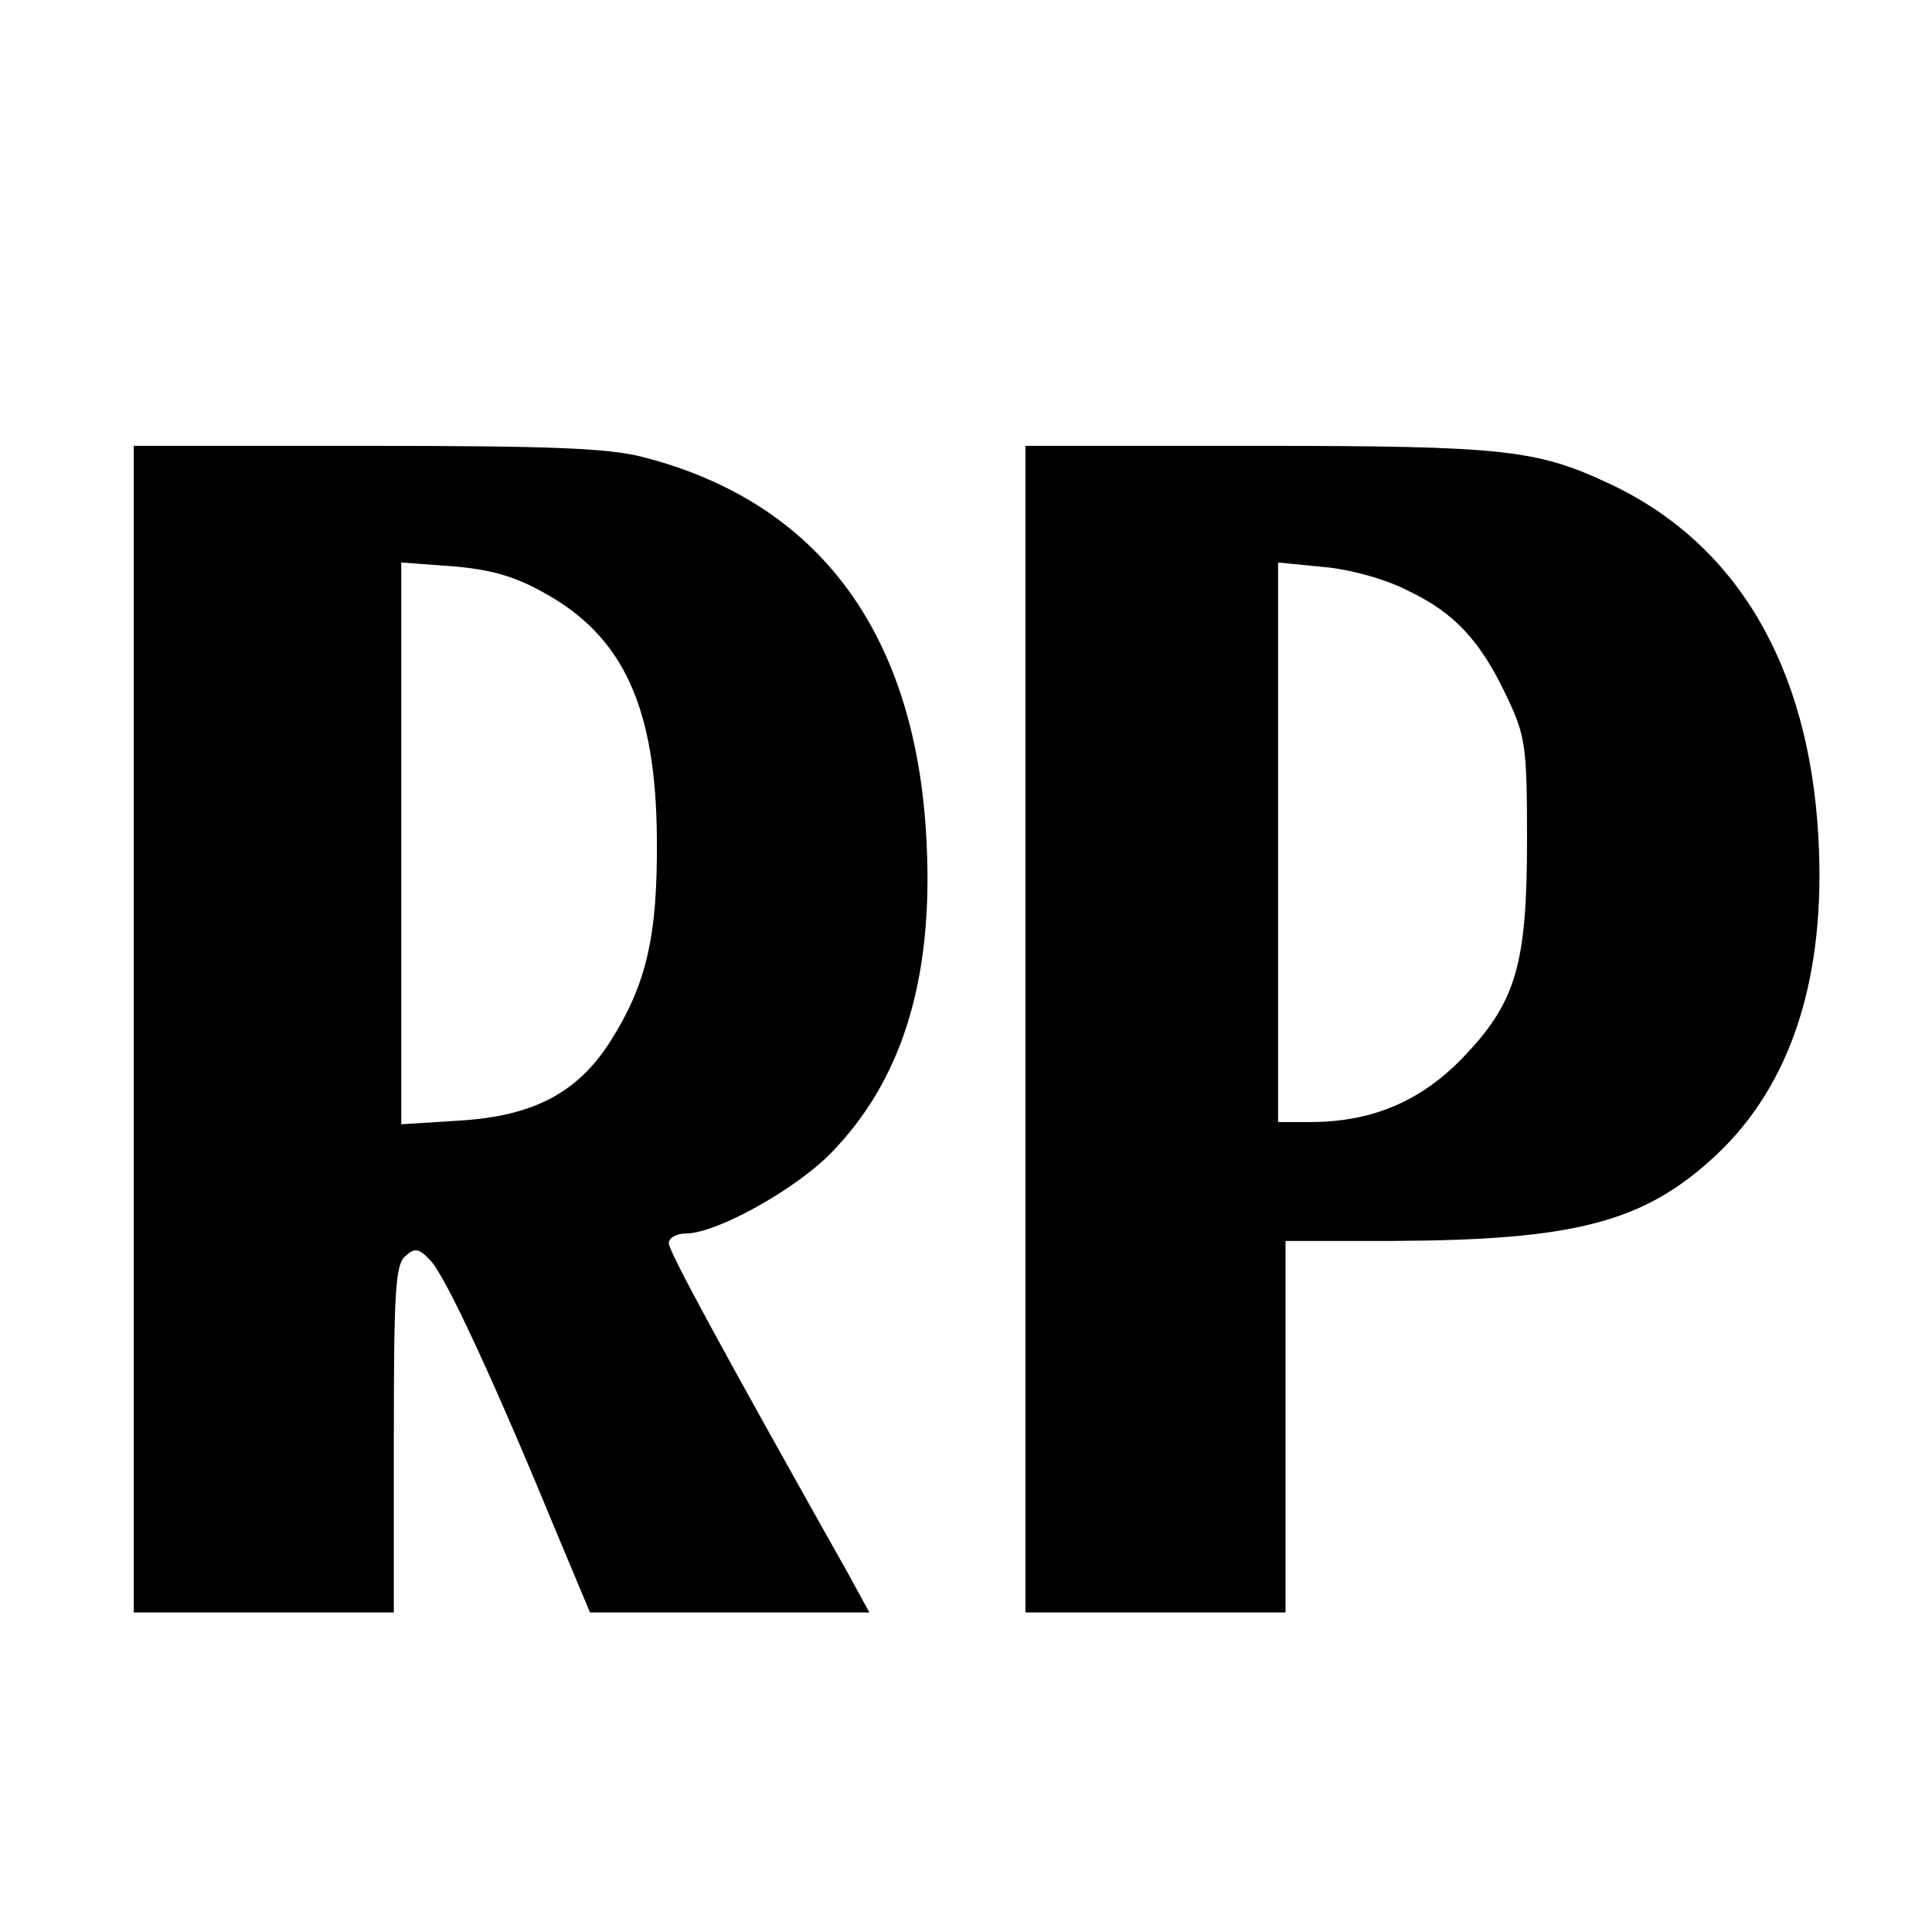
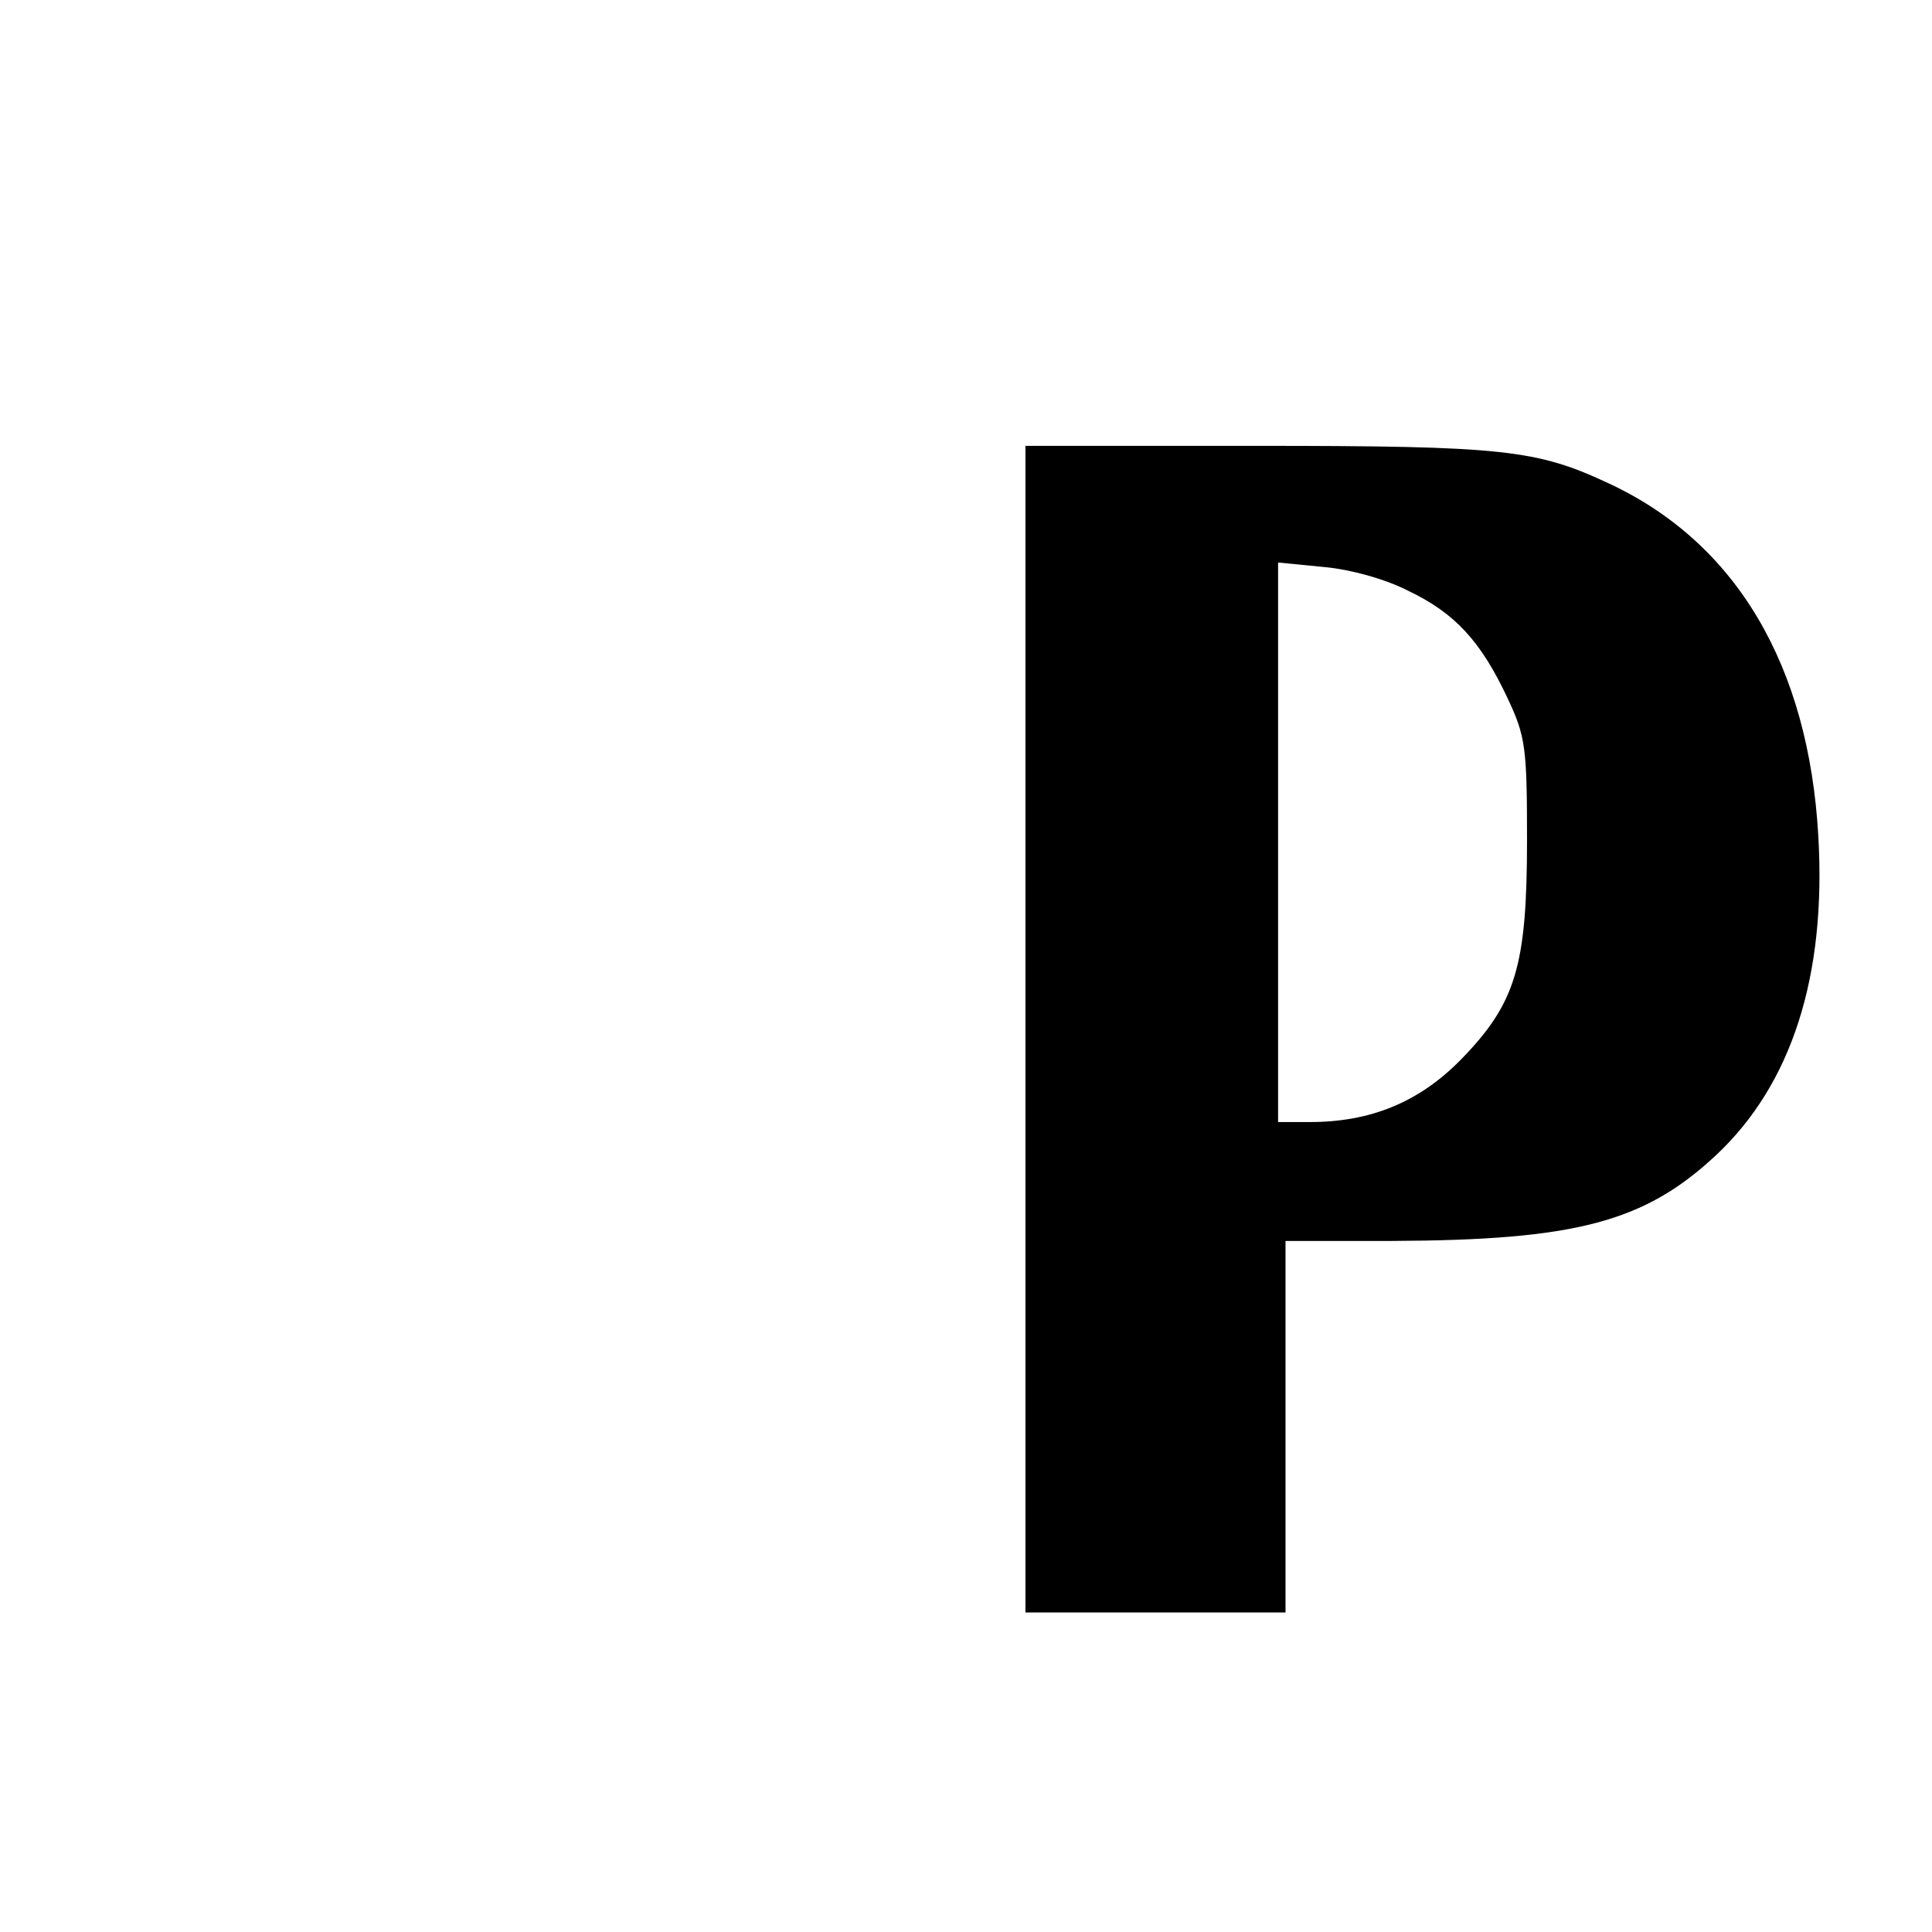
<svg xmlns="http://www.w3.org/2000/svg" version="1.0" width="260pt" height="260pt" viewBox="0 0 260 260" preserveAspectRatio="xMidYMid meet">
  <g transform="translate(0,260) scale(0.1,-0.1)" fill="#000000" stroke="none">
-     <path d="M180 1215 l0 -785 175 0 175 0 0 234 c0 199 2 235 16 246 12 11 18 10 33 -6 20 -20 87 -165 166 -357 l49 -117 188 0 188 0 -29 53 c-171 304 -241 433 -241 444 0 7 10 13 23 13 41 0 147 59 195 108 96 98 138 234 129 417 -13 281 -144 459 -382 520 -47 12 -124 15 -372 15 l-313 0 0 -785z m549 589 c110 -59 154 -156 155 -334 1 -130 -14 -195 -63 -272 -44 -69 -104 -100 -202 -106 l-79 -5 0 378 0 378 68 -5 c50 -4 83 -13 121 -34z" />
    <path d="M1380 1215 l0 -785 175 0 175 0 0 250 0 250 143 0 c247 1 340 25 437 116 101 95 148 240 137 429 -13 229 -110 394 -281 474 -98 46 -142 51 -476 51 l-310 0 0 -785z m515 590 c63 -30 98 -68 134 -145 24 -51 26 -66 26 -190 0 -170 -15 -220 -89 -296 -56 -57 -121 -84 -203 -84 l-43 0 0 376 0 377 61 -6 c35 -3 83 -16 114 -32z" />
  </g>
</svg>